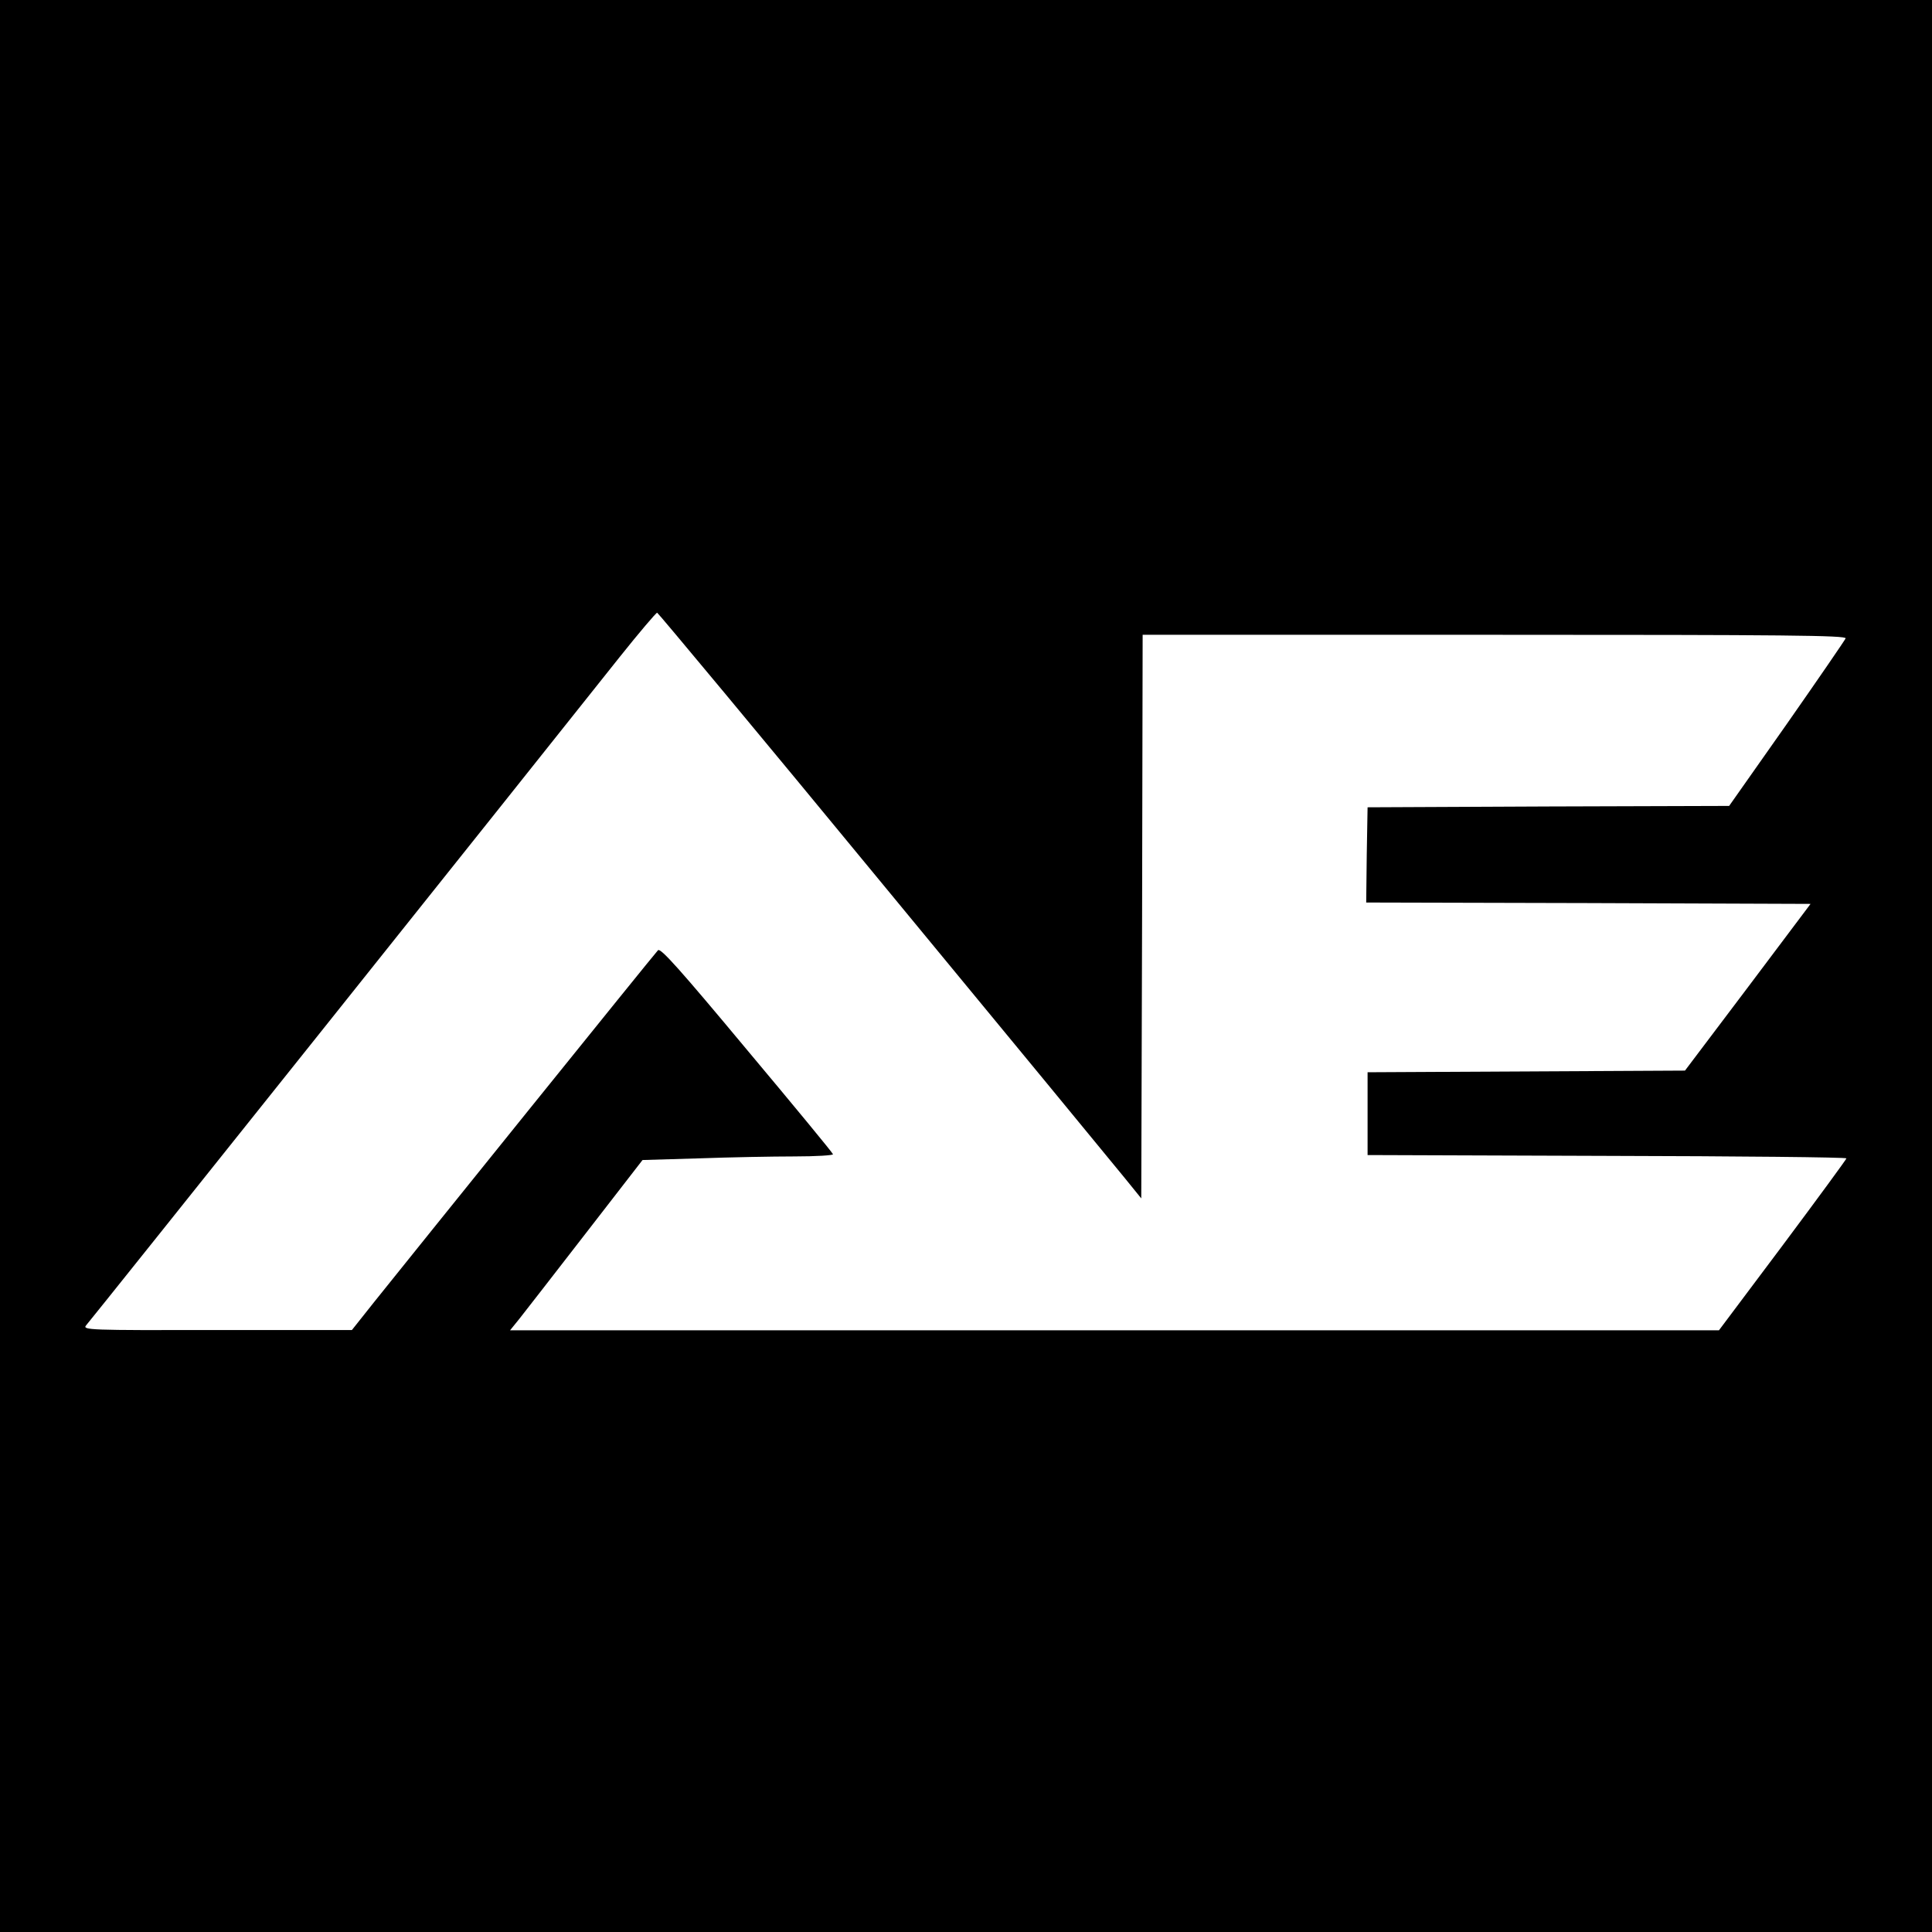
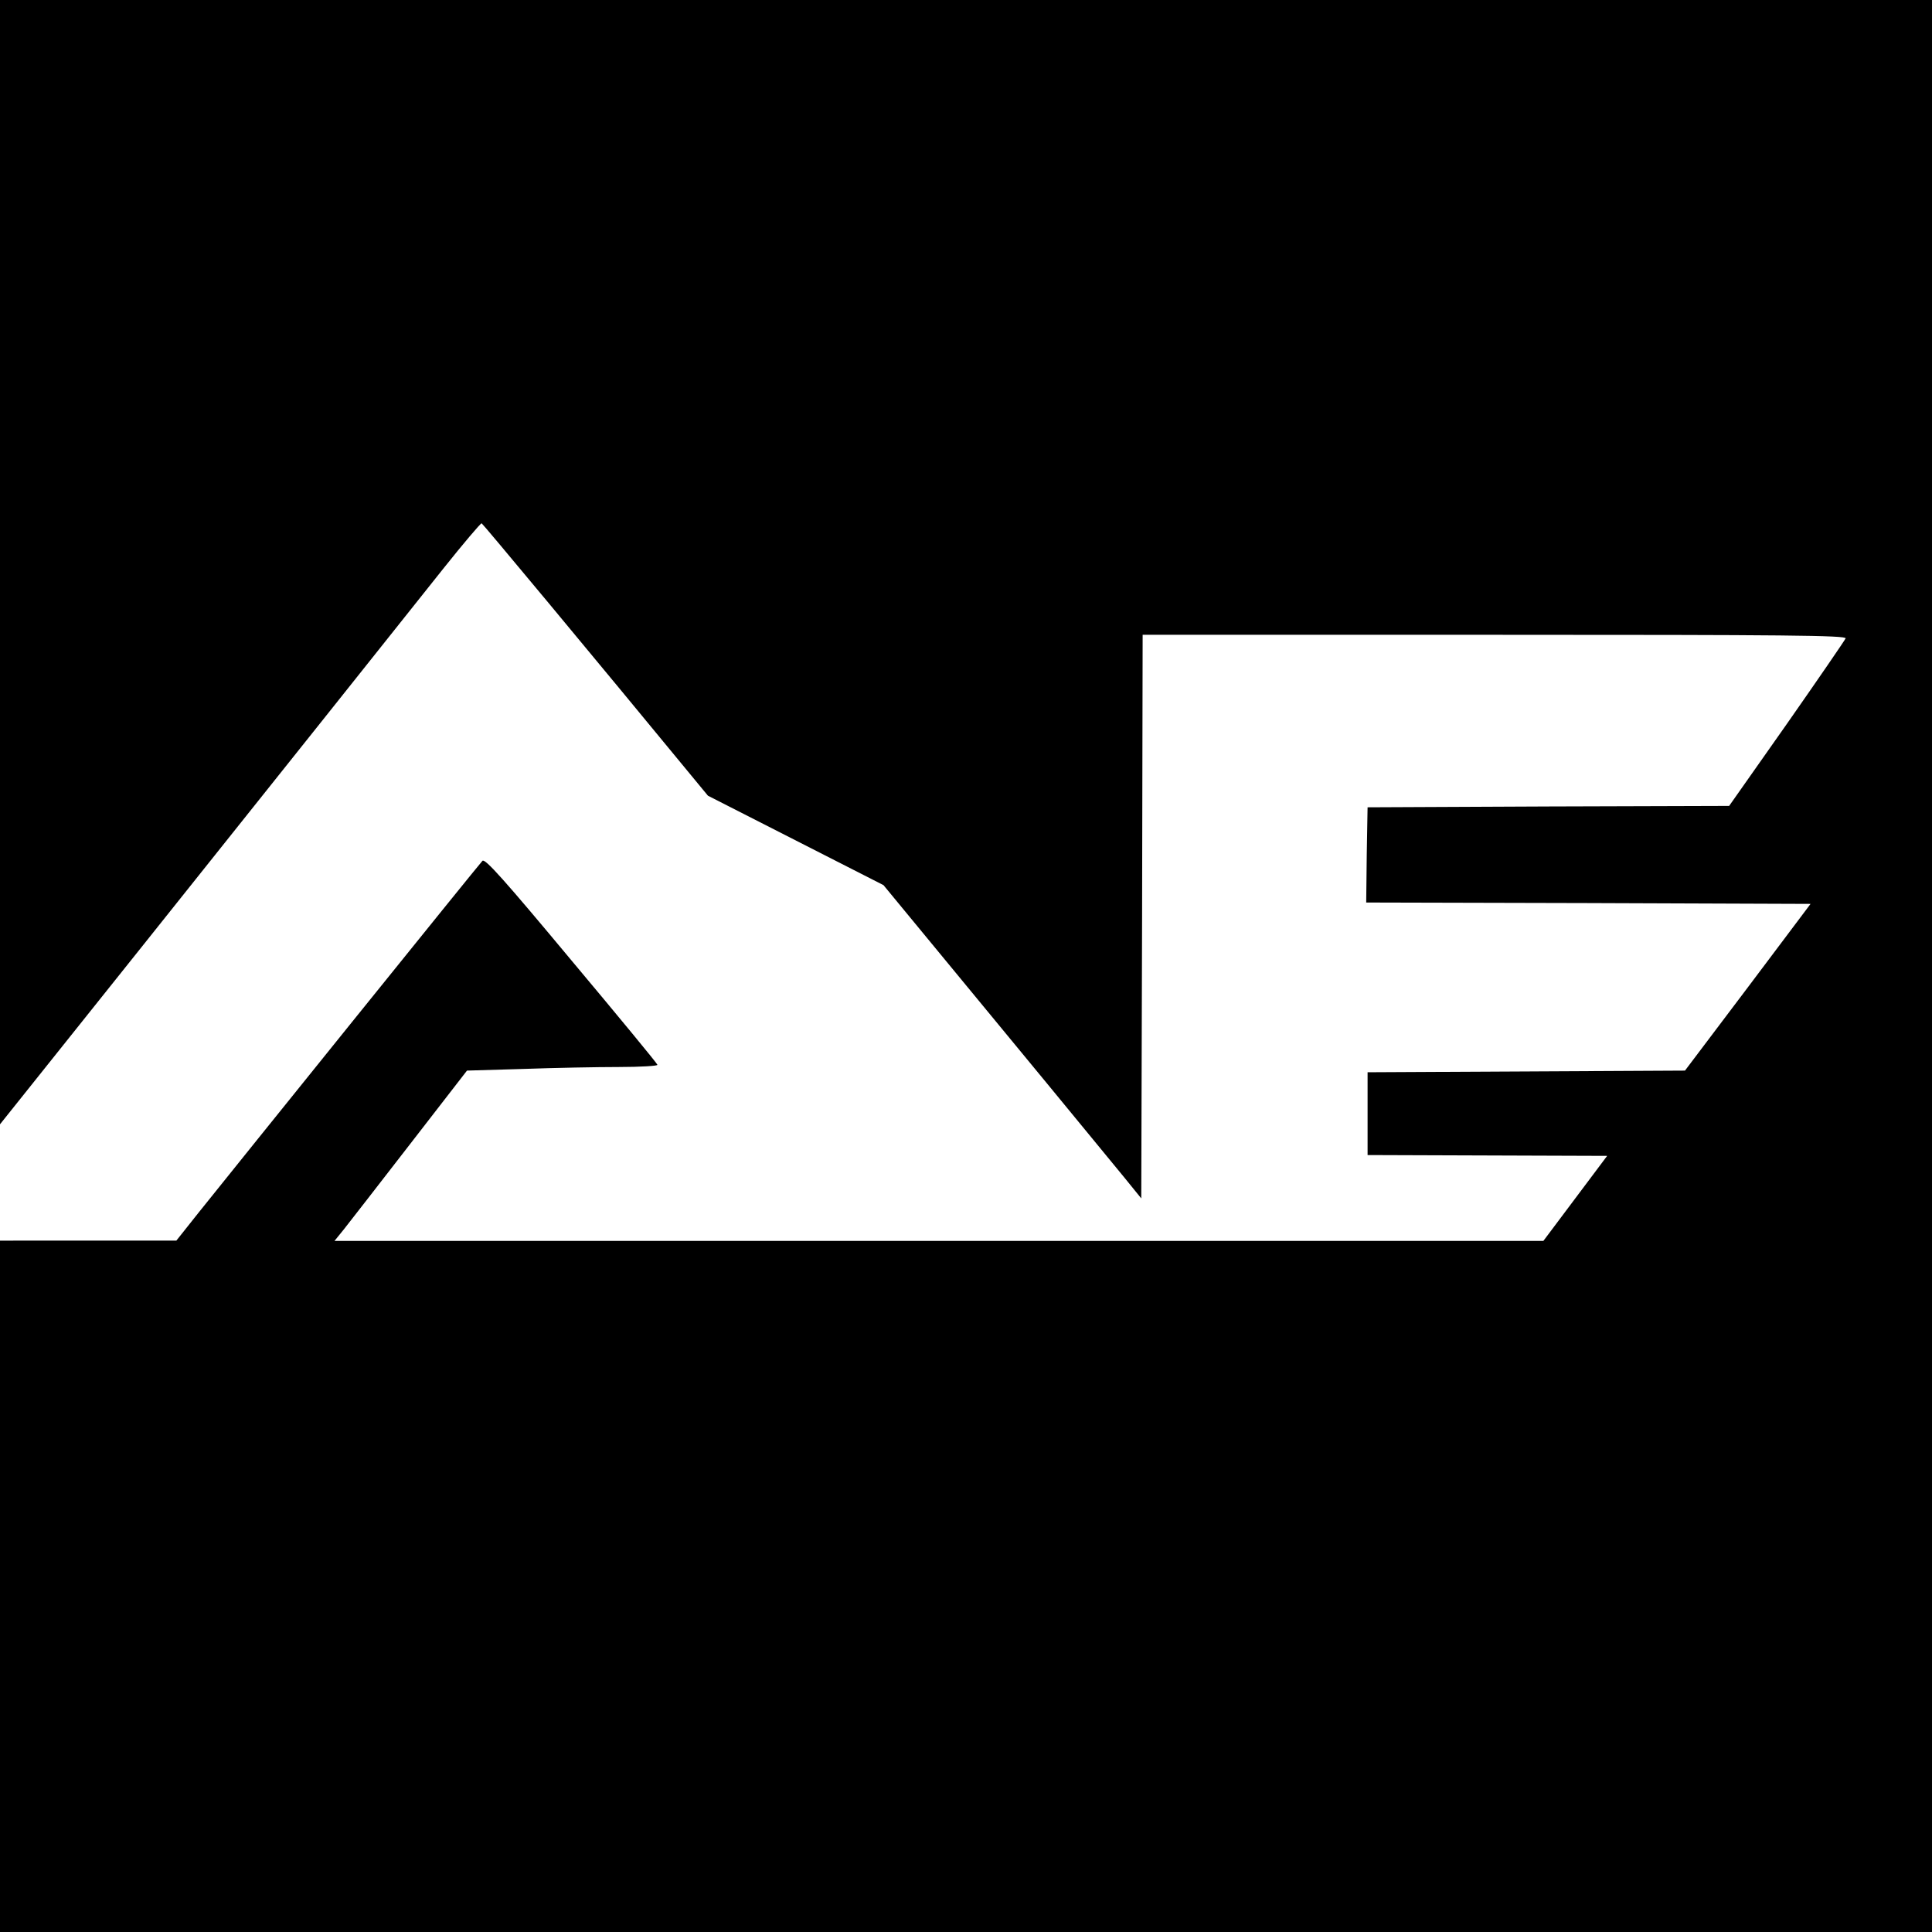
<svg xmlns="http://www.w3.org/2000/svg" version="1.0" width="700pt" height="700pt" viewBox="0 0 700 700" preserveAspectRatio="xMidYMid meet">
  <g transform="translate(0,700) scale(0.1,-0.1)" fill="#000000" stroke="none">
-     <path d="M0 3500 l0 -3500 3500 0 3500 0 0 3500 0 3500 -3500 0 -3500 0 0 -3500z m3201 293 c448 -543 841 -1020 874 -1061 l60 -74 3 1021 2 1021 1276 0 c1051 0 1275 -2 1271 -13 -3 -7 -99 -147 -213 -310 l-209 -297 -655 -2 -655 -3 -3 -172 -2 -173 805 -2 805 -3 -227 -302 -228 -302 -575 -3 -575 -3 0 -150 0 -150 868 -3 c477 -1 867 -5 867 -9 0 -3 -104 -145 -231 -315 l-231 -308 -2190 0 -2190 0 34 42 c19 24 127 163 240 309 l206 266 204 6 c111 4 268 7 346 7 79 0 142 4 140 8 -1 5 -142 176 -313 380 -240 288 -312 369 -321 359 -13 -13 -900 -1114 -1028 -1274 l-81 -102 -489 0 c-465 -1 -488 0 -474 17 14 15 1597 1998 1932 2420 71 89 133 162 137 162 3 0 373 -444 820 -987z" />
+     <path d="M0 3500 l0 -3500 3500 0 3500 0 0 3500 0 3500 -3500 0 -3500 0 0 -3500z m3201 293 c448 -543 841 -1020 874 -1061 l60 -74 3 1021 2 1021 1276 0 c1051 0 1275 -2 1271 -13 -3 -7 -99 -147 -213 -310 l-209 -297 -655 -2 -655 -3 -3 -172 -2 -173 805 -2 805 -3 -227 -302 -228 -302 -575 -3 -575 -3 0 -150 0 -150 868 -3 l-231 -308 -2190 0 -2190 0 34 42 c19 24 127 163 240 309 l206 266 204 6 c111 4 268 7 346 7 79 0 142 4 140 8 -1 5 -142 176 -313 380 -240 288 -312 369 -321 359 -13 -13 -900 -1114 -1028 -1274 l-81 -102 -489 0 c-465 -1 -488 0 -474 17 14 15 1597 1998 1932 2420 71 89 133 162 137 162 3 0 373 -444 820 -987z" />
  </g>
</svg>